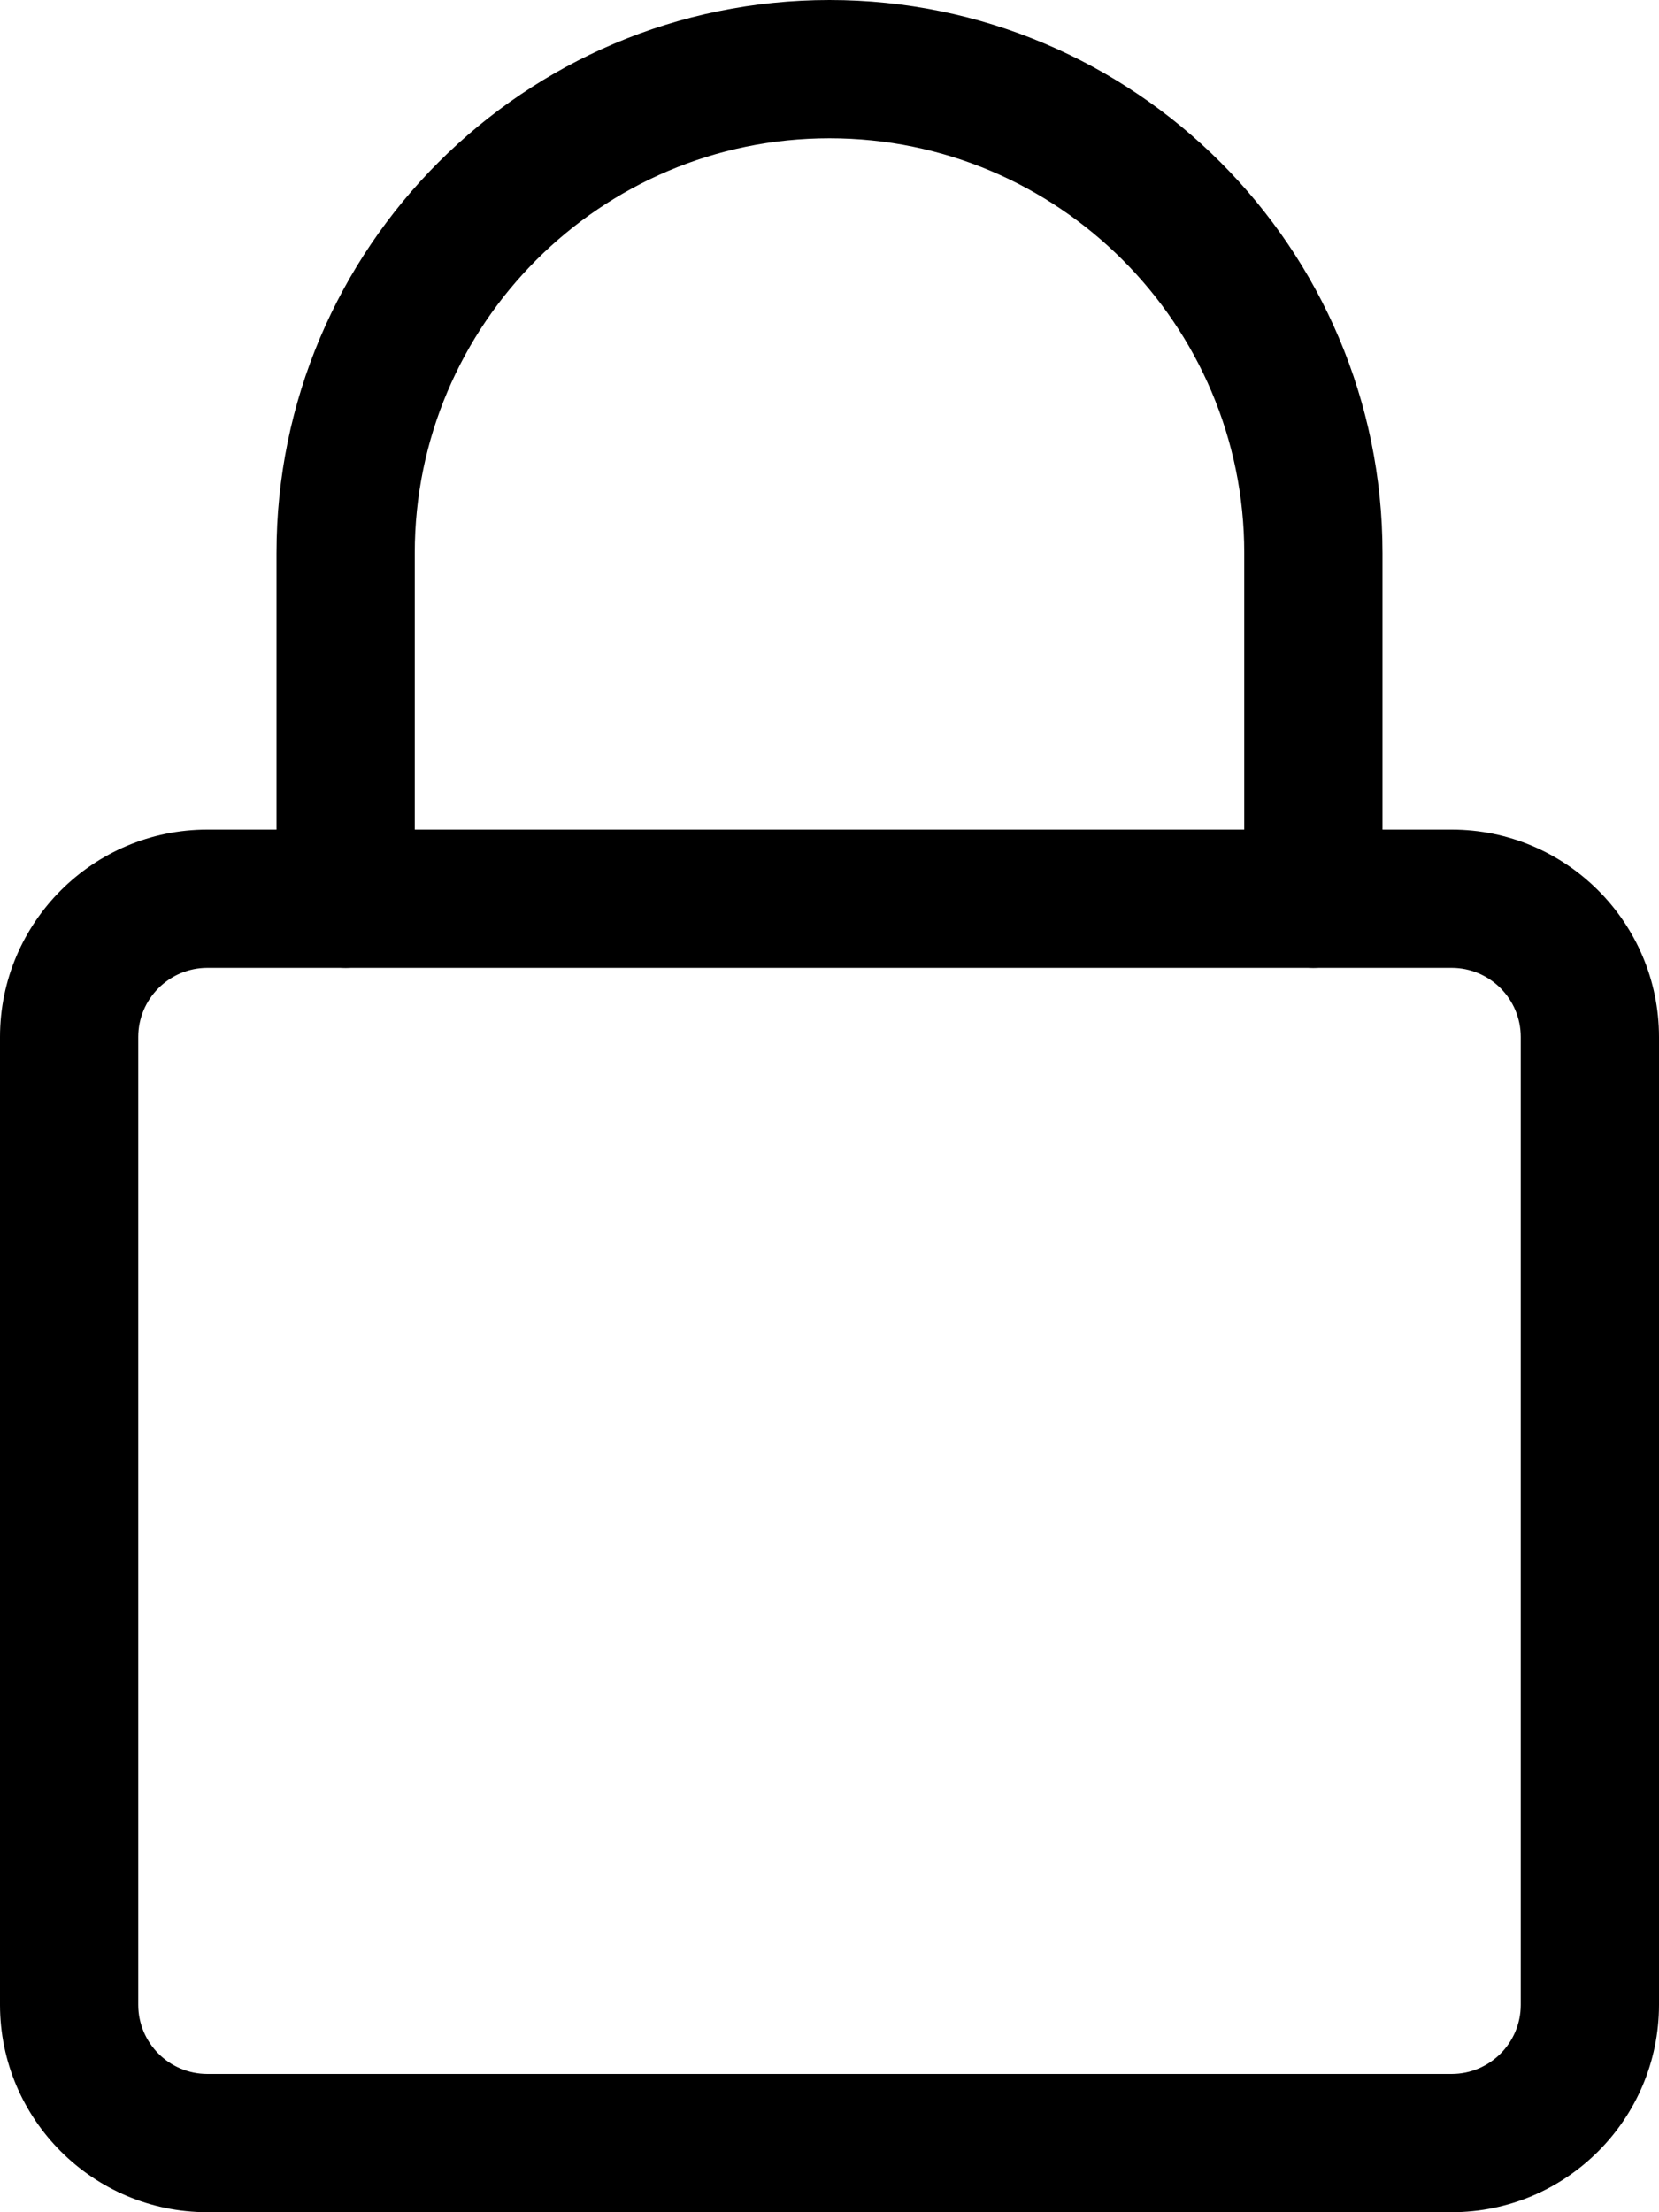
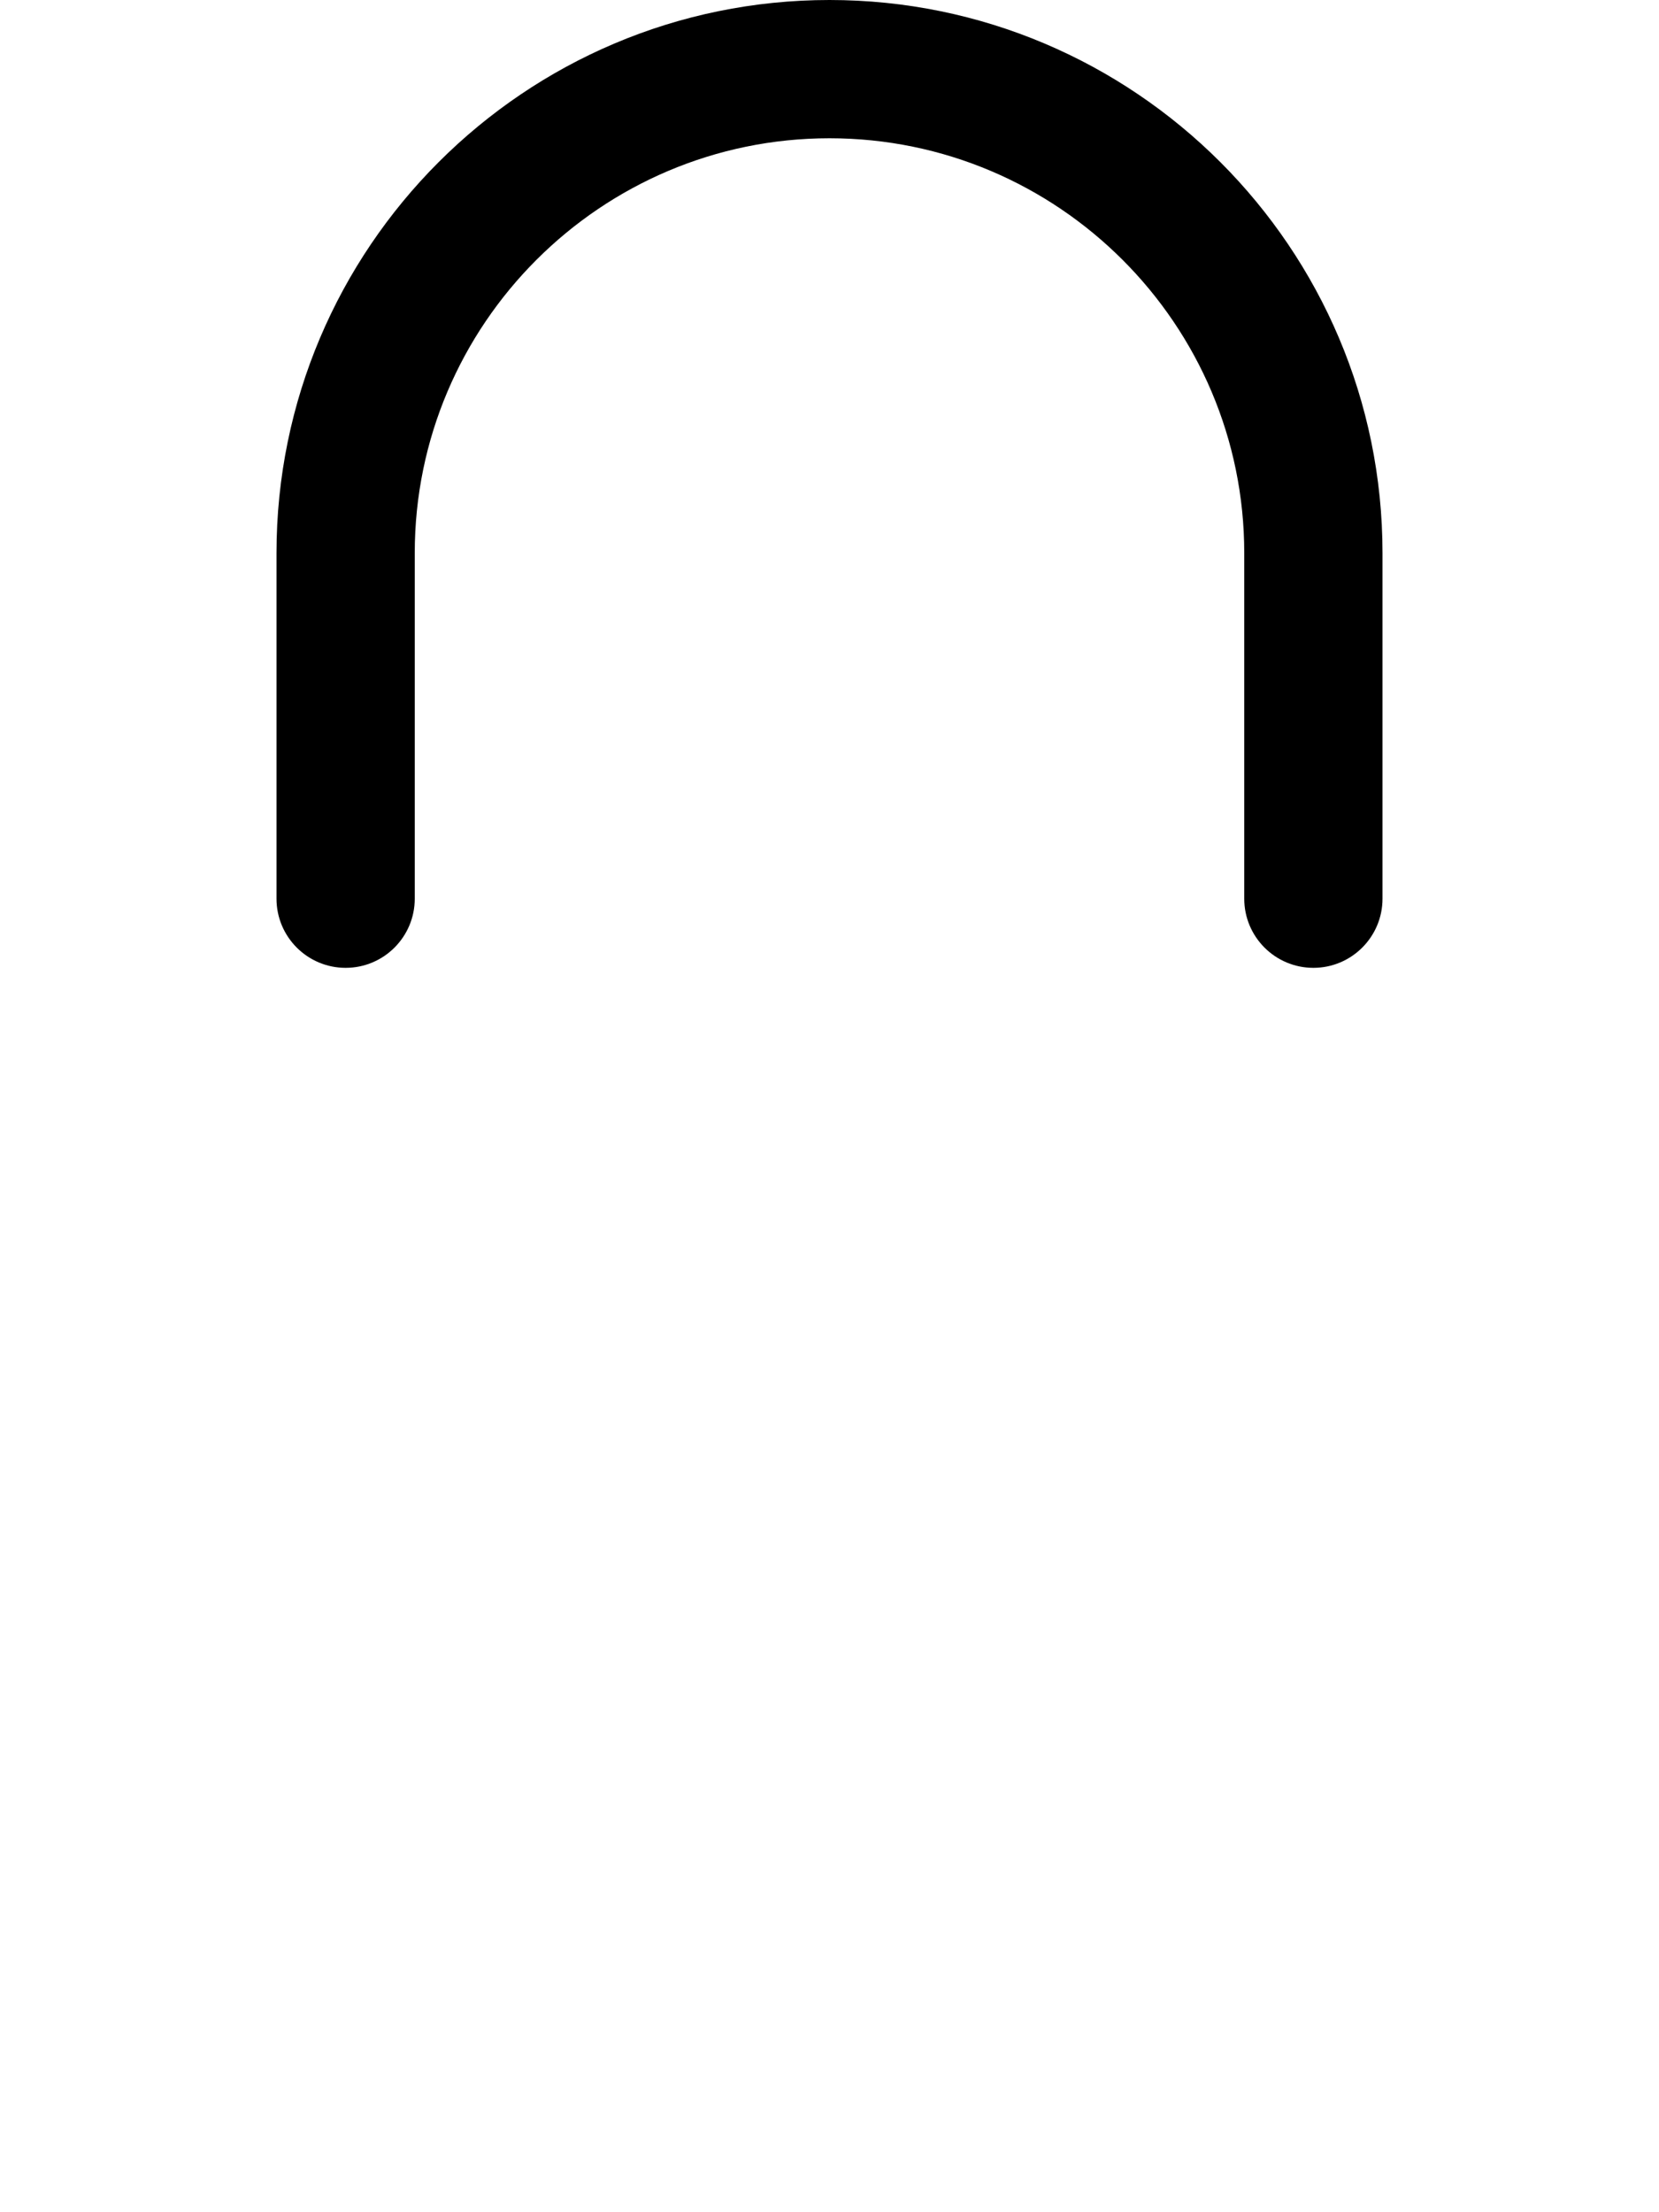
<svg xmlns="http://www.w3.org/2000/svg" width="384" height="512" viewBox="0 0 384 512" fill="none">
-   <path d="M336 512H48C21.547 512 0 490.477 0 464V240C0 213.523 21.547 192 48 192H336C362.453 192 384 213.523 384 240V464C384 490.477 362.453 512 336 512ZM48 224C39.187 224 32 231.168 32 240V464C32 472.832 39.188 480 48 480H336C344.813 480 352 472.832 352 464V240C352 231.168 344.812 224 336 224H48Z" fill="black" />
  <path d="M304 224C295.168 224 288 216.832 288 208V128C288 75.07 244.93 32 192 32C139.07 32 96 75.07 96 128V208C96 216.832 88.832 224 80 224C71.168 224 64 216.832 64 208V128C64 57.406 121.406 0 192 0C262.594 0 320 57.406 320 128V208C320 216.832 312.832 224 304 224Z" fill="black" />
</svg>